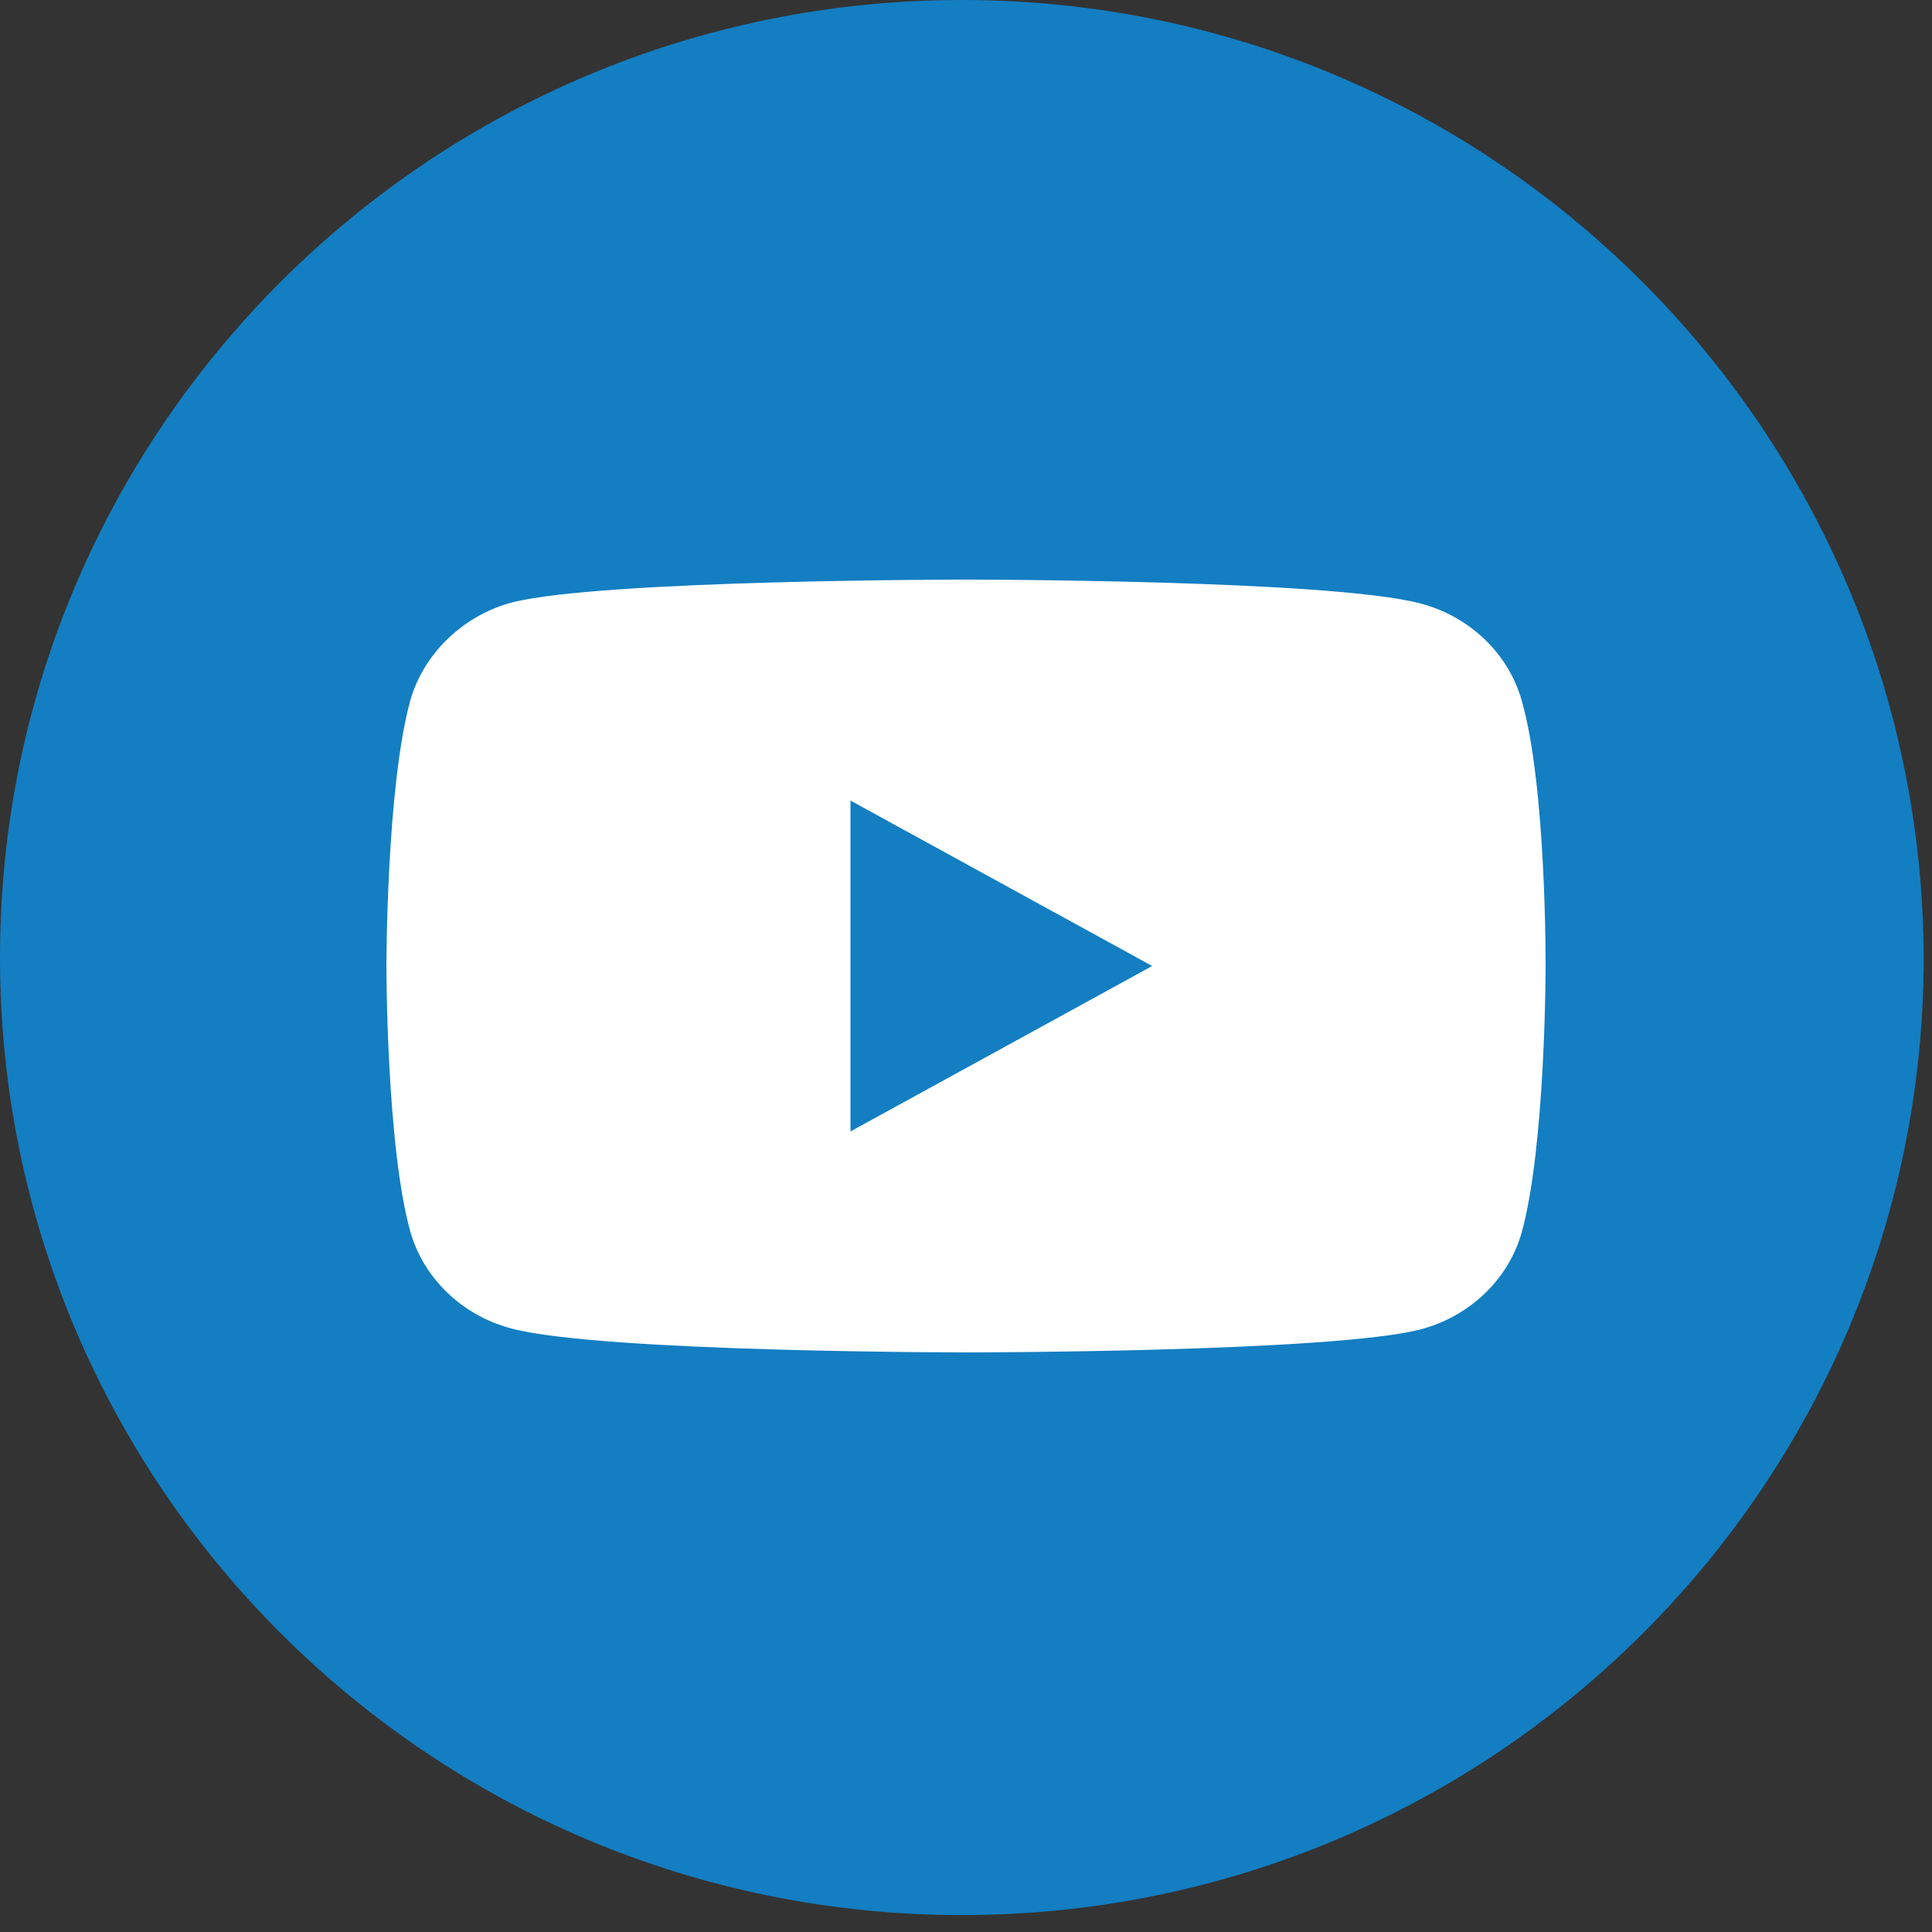
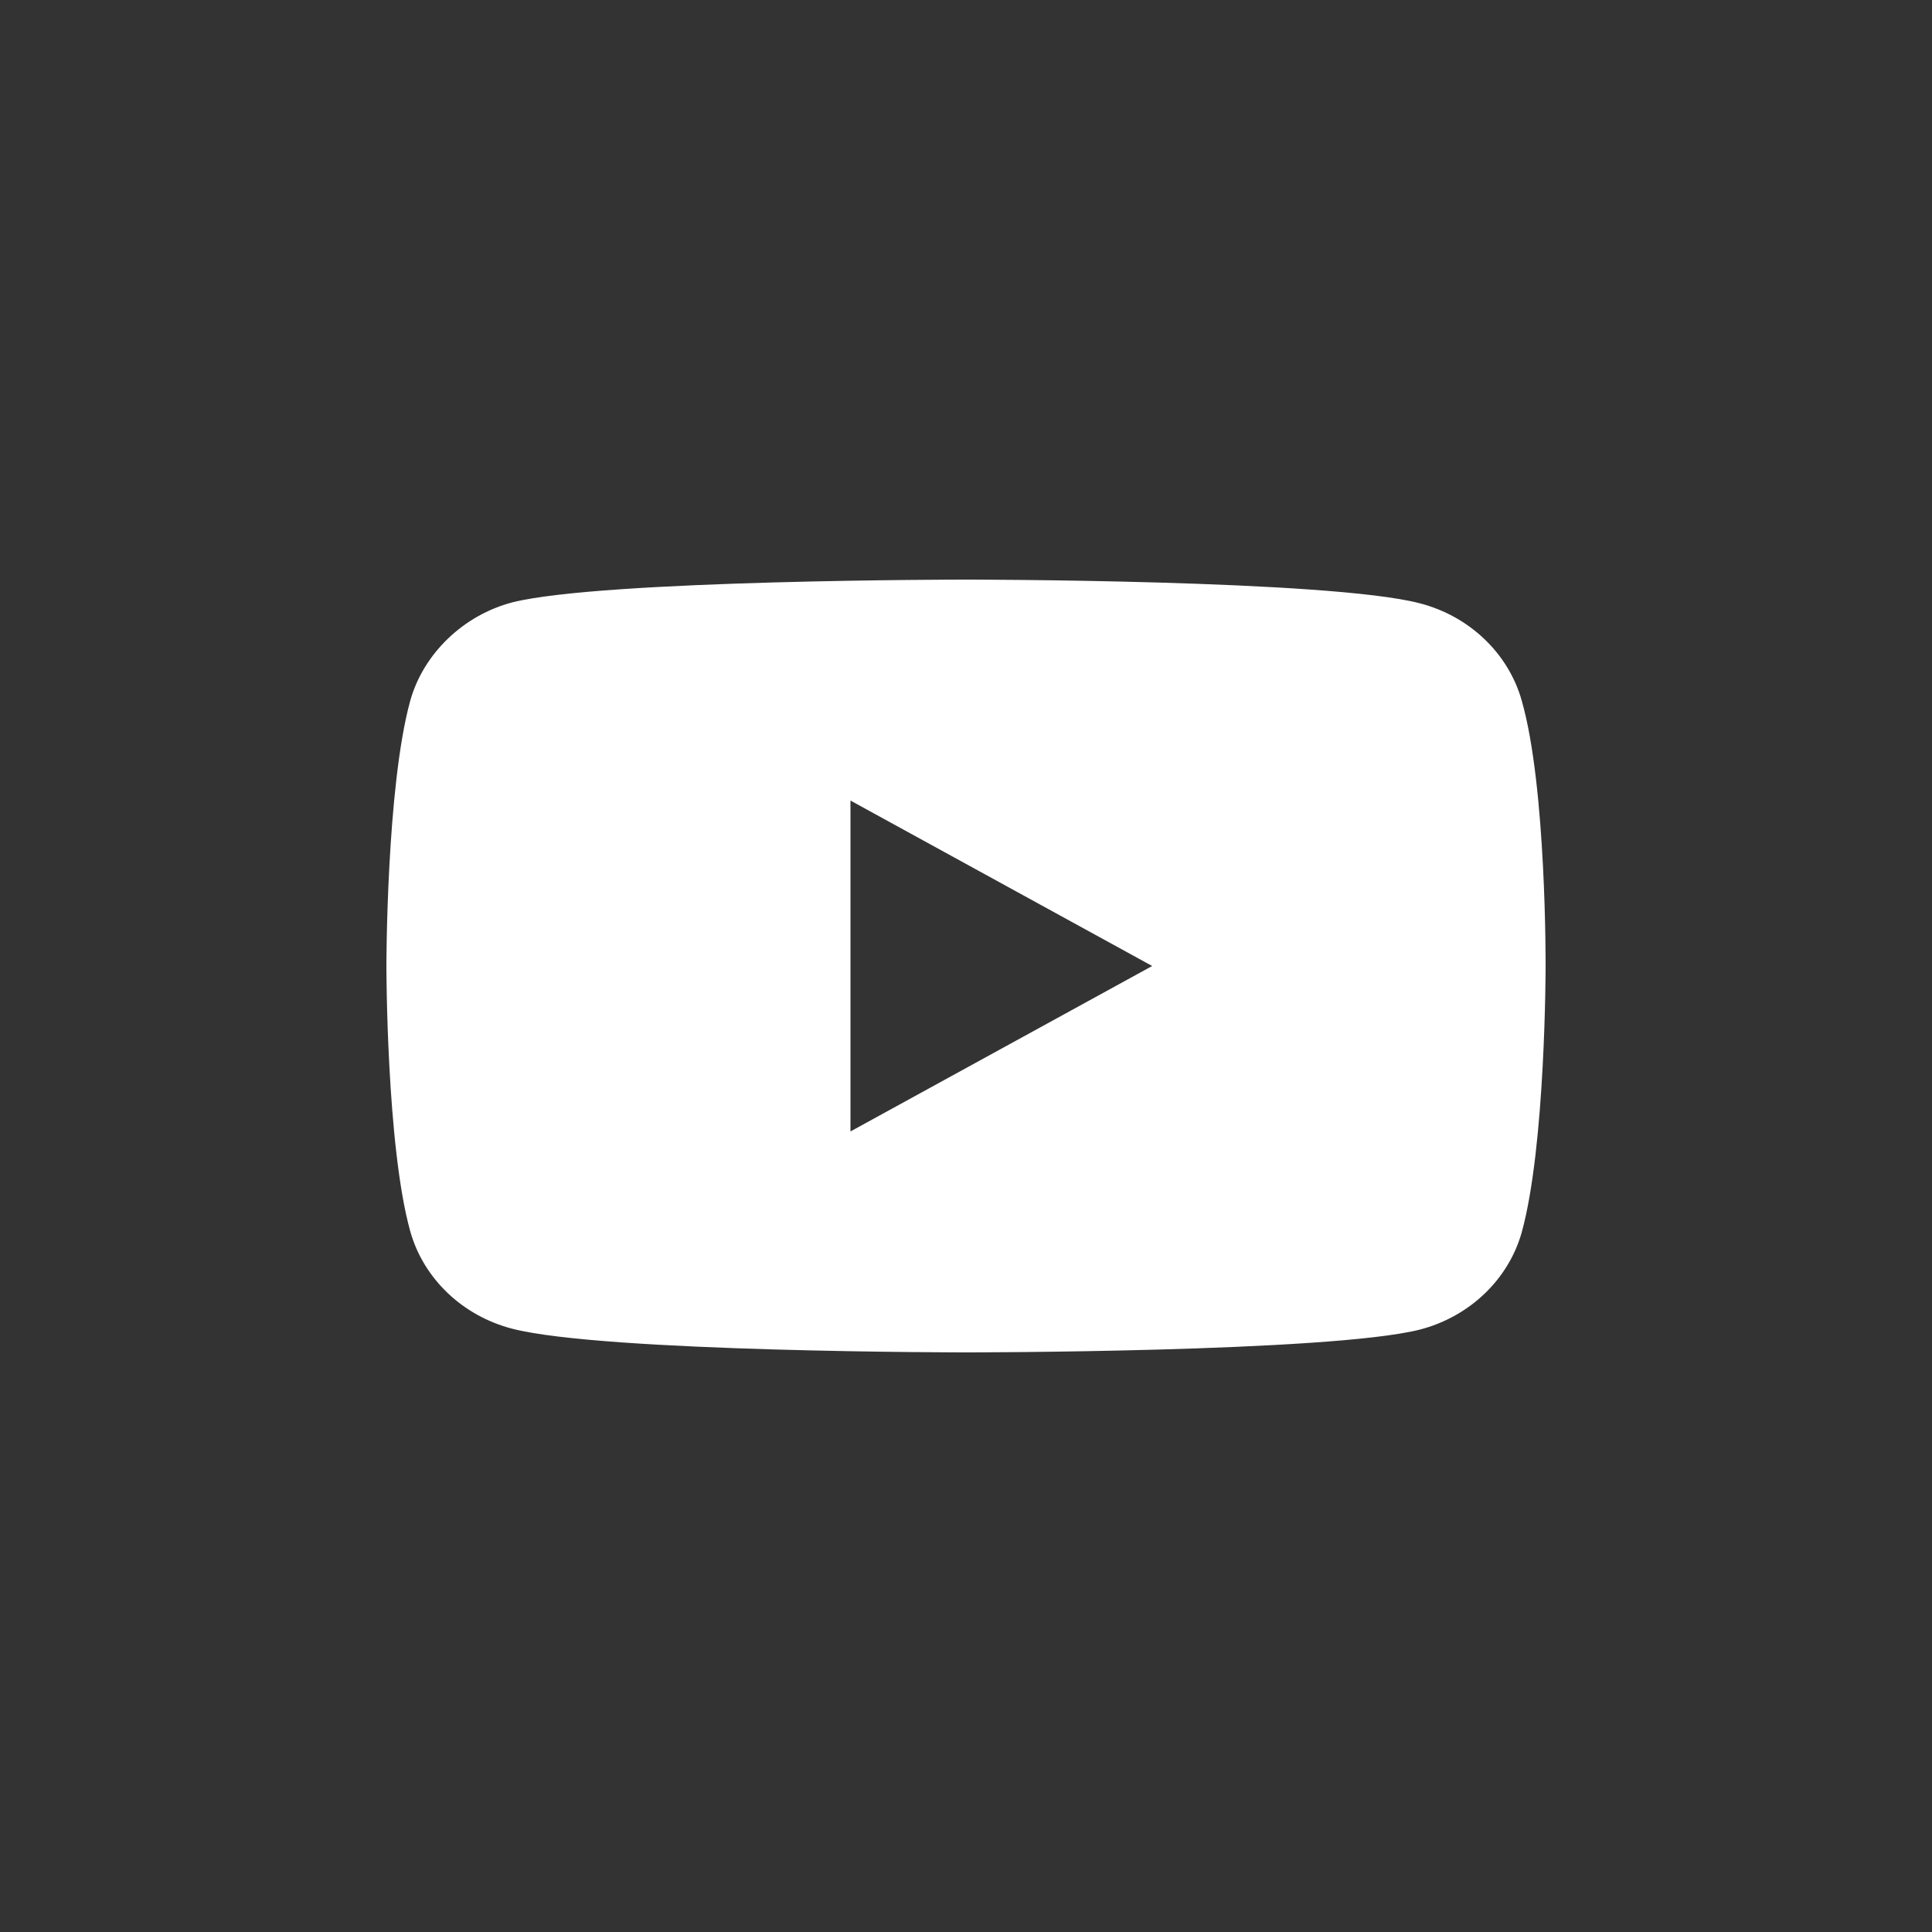
<svg xmlns="http://www.w3.org/2000/svg" width="30" height="30" viewBox="0 0 30 30" fill="none">
  <rect x="0" y="0" width="30" height="30" fill="#333333" stroke="none" />
-   <path d="M14.935 0C6.694 0 0 6.664 0 14.868C0 23.073 6.694 29.737 14.935 29.737C23.177 29.737 29.871 23.073 29.871 14.868C29.843 6.664 23.177 0 14.935 0Z" fill="#137EC2" />
  <path fill-rule="evenodd" clip-rule="evenodd" d="M22.043 9.367C22.814 9.565 23.422 10.143 23.629 10.878C24.015 12.219 24 15.014 24 15.014C24 15.014 24 17.795 23.629 19.137C23.422 19.871 22.814 20.449 22.043 20.647C20.634 21 15 21 15 21C15 21 9.381 21 7.957 20.633C7.186 20.435 6.578 19.857 6.371 19.122C6 17.795 6 15 6 15C6 15 6 12.219 6.371 10.878C6.578 10.143 7.201 9.551 7.957 9.353C9.366 9 15 9 15 9C15 9 20.634 9 22.043 9.367ZM17.891 15L13.206 17.569V12.431L17.891 15Z" fill="white" />
</svg>